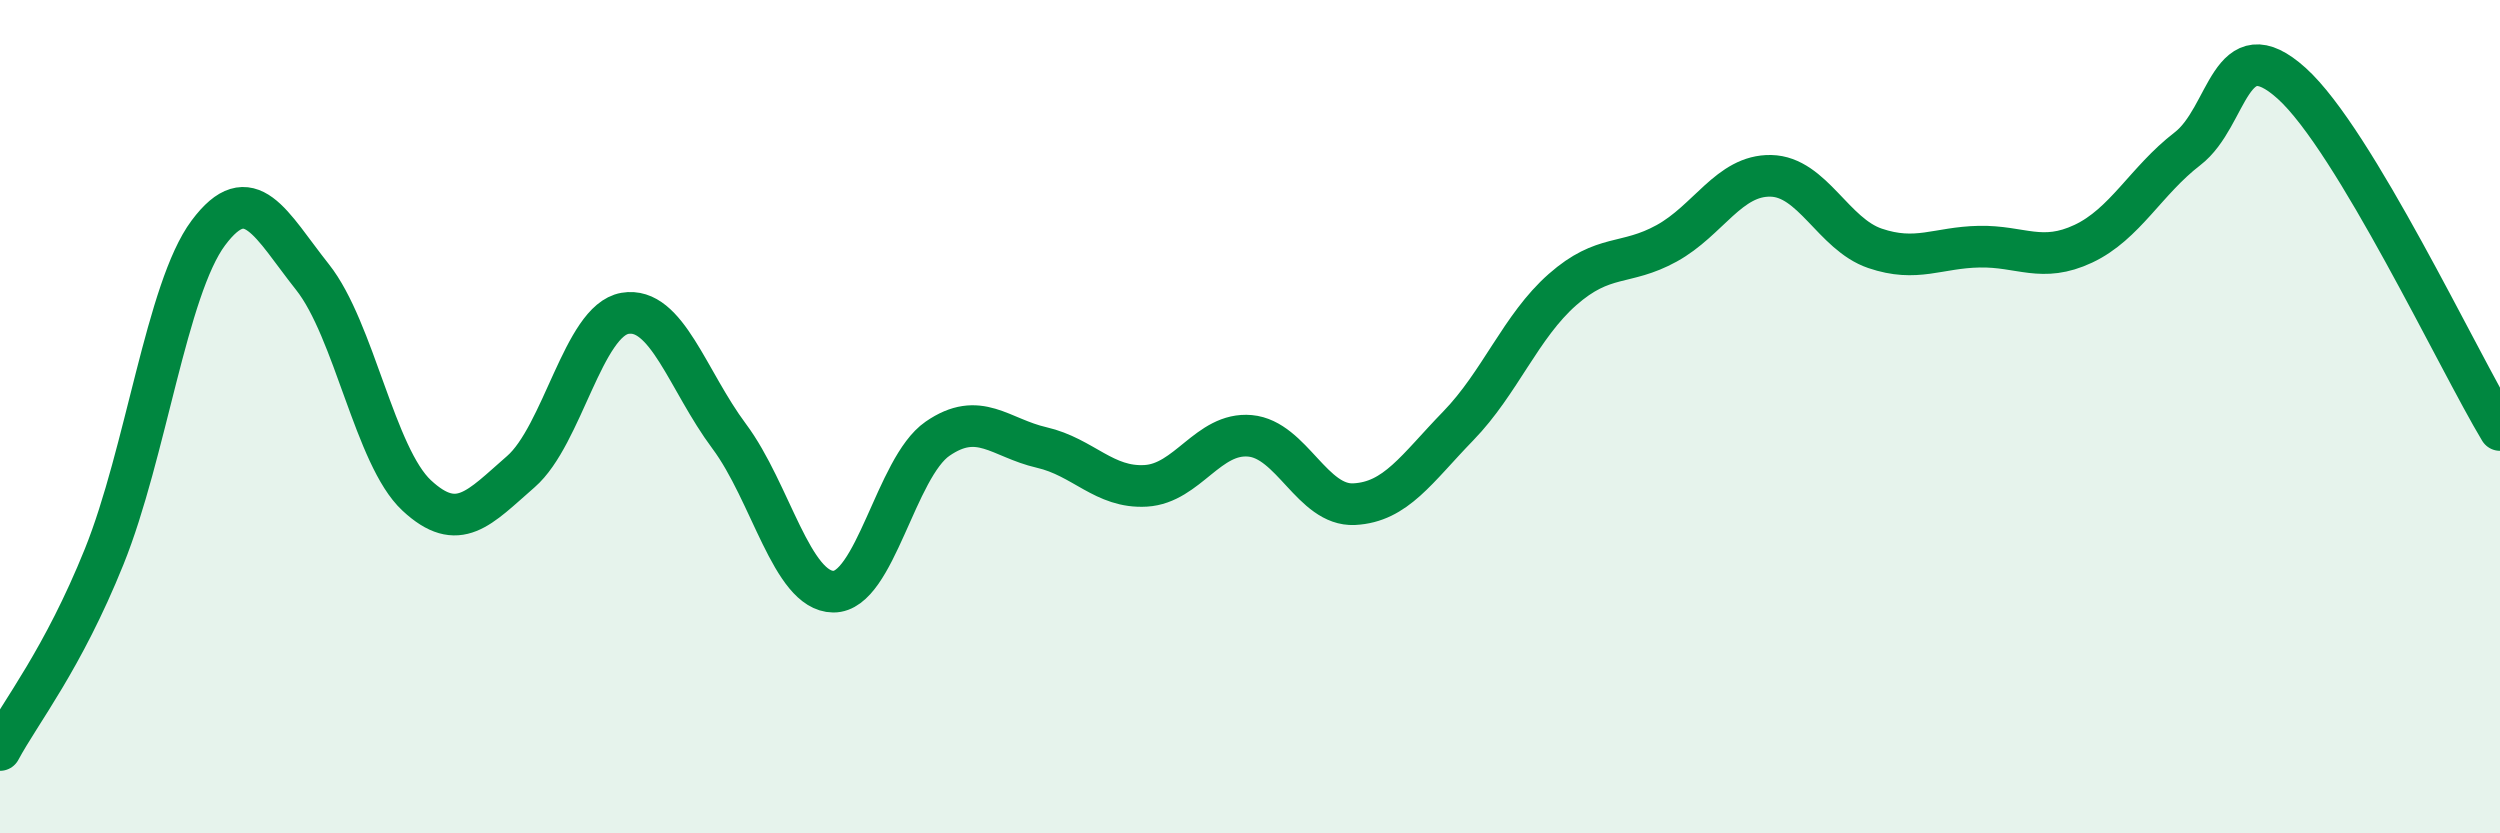
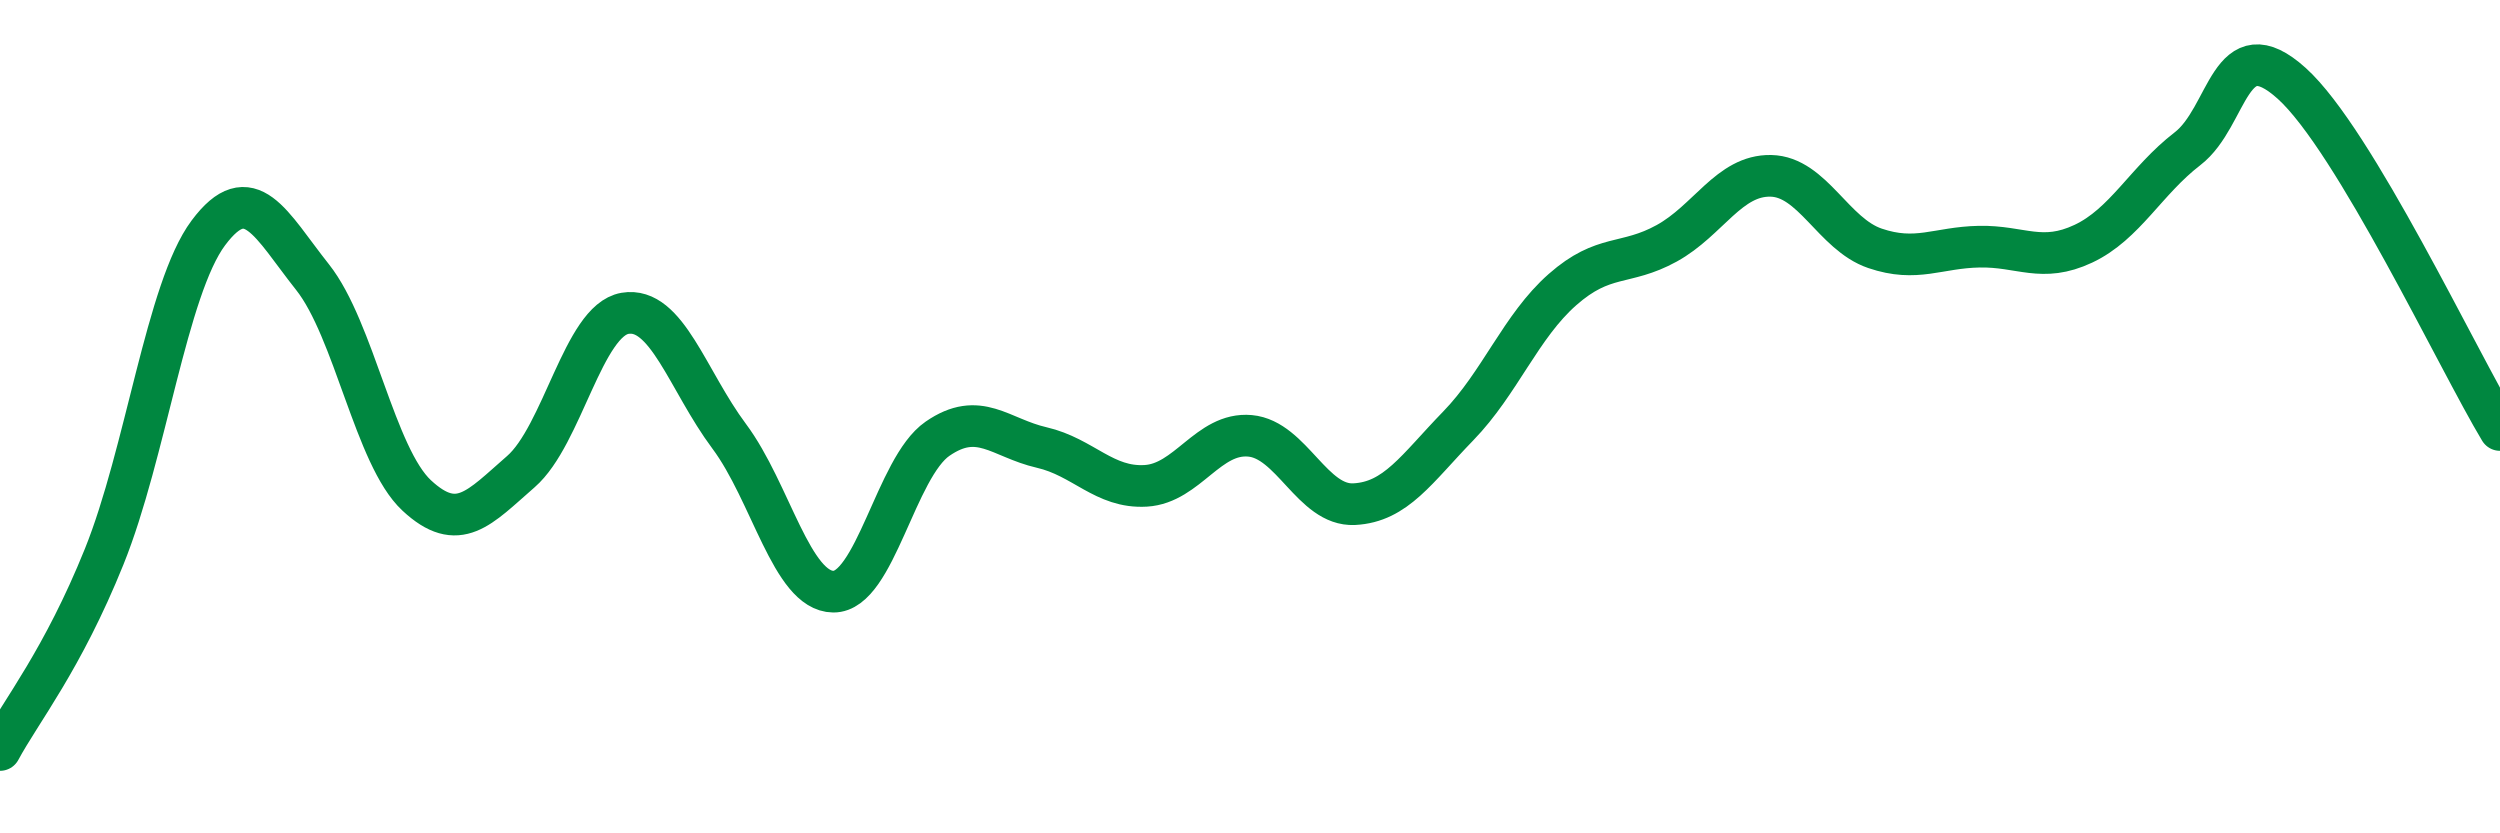
<svg xmlns="http://www.w3.org/2000/svg" width="60" height="20" viewBox="0 0 60 20">
-   <path d="M 0,18 C 0.5,17.07 1.5,15.84 2.5,13.36 C 3.5,10.88 4,6.93 5,5.59 C 6,4.25 6.5,5.39 7.5,6.65 C 8.5,7.91 9,10.96 10,11.89 C 11,12.82 11.5,12.19 12.5,11.32 C 13.5,10.45 14,7.69 15,7.52 C 16,7.35 16.5,9.13 17.5,10.47 C 18.5,11.81 19,14.19 20,14.2 C 21,14.21 21.5,11.22 22.5,10.53 C 23.5,9.84 24,10.51 25,10.74 C 26,10.97 26.5,11.72 27.5,11.66 C 28.5,11.6 29,10.37 30,10.46 C 31,10.55 31.5,12.15 32.5,12.1 C 33.5,12.05 34,11.25 35,10.22 C 36,9.19 36.5,7.83 37.5,6.95 C 38.5,6.07 39,6.39 40,5.84 C 41,5.29 41.5,4.2 42.5,4.22 C 43.5,4.24 44,5.62 45,5.96 C 46,6.3 46.5,5.94 47.5,5.92 C 48.5,5.9 49,6.32 50,5.85 C 51,5.38 51.5,4.34 52.5,3.57 C 53.5,2.8 53.5,0.65 55,2 C 56.5,3.35 59,8.66 60,10.32L60 20L0 20Z" fill="#008740" opacity="0.1" stroke-linecap="round" stroke-linejoin="round" />
  <path d="M 0,18 C 0.5,17.07 1.5,15.84 2.5,13.36 C 3.5,10.88 4,6.93 5,5.59 C 6,4.25 6.5,5.39 7.5,6.65 C 8.5,7.91 9,10.96 10,11.89 C 11,12.82 11.5,12.19 12.5,11.32 C 13.5,10.45 14,7.69 15,7.52 C 16,7.35 16.5,9.13 17.5,10.47 C 18.5,11.81 19,14.19 20,14.2 C 21,14.21 21.5,11.22 22.5,10.53 C 23.5,9.84 24,10.51 25,10.74 C 26,10.97 26.5,11.72 27.5,11.66 C 28.5,11.6 29,10.37 30,10.46 C 31,10.55 31.5,12.15 32.5,12.1 C 33.5,12.05 34,11.25 35,10.22 C 36,9.19 36.5,7.83 37.5,6.95 C 38.5,6.07 39,6.39 40,5.84 C 41,5.29 41.5,4.2 42.5,4.22 C 43.5,4.24 44,5.62 45,5.96 C 46,6.3 46.5,5.94 47.5,5.92 C 48.5,5.9 49,6.32 50,5.85 C 51,5.38 51.5,4.34 52.5,3.57 C 53.5,2.8 53.5,0.65 55,2 C 56.5,3.35 59,8.66 60,10.32" stroke="#008740" stroke-width="1" fill="none" stroke-linecap="round" stroke-linejoin="round" />
</svg>